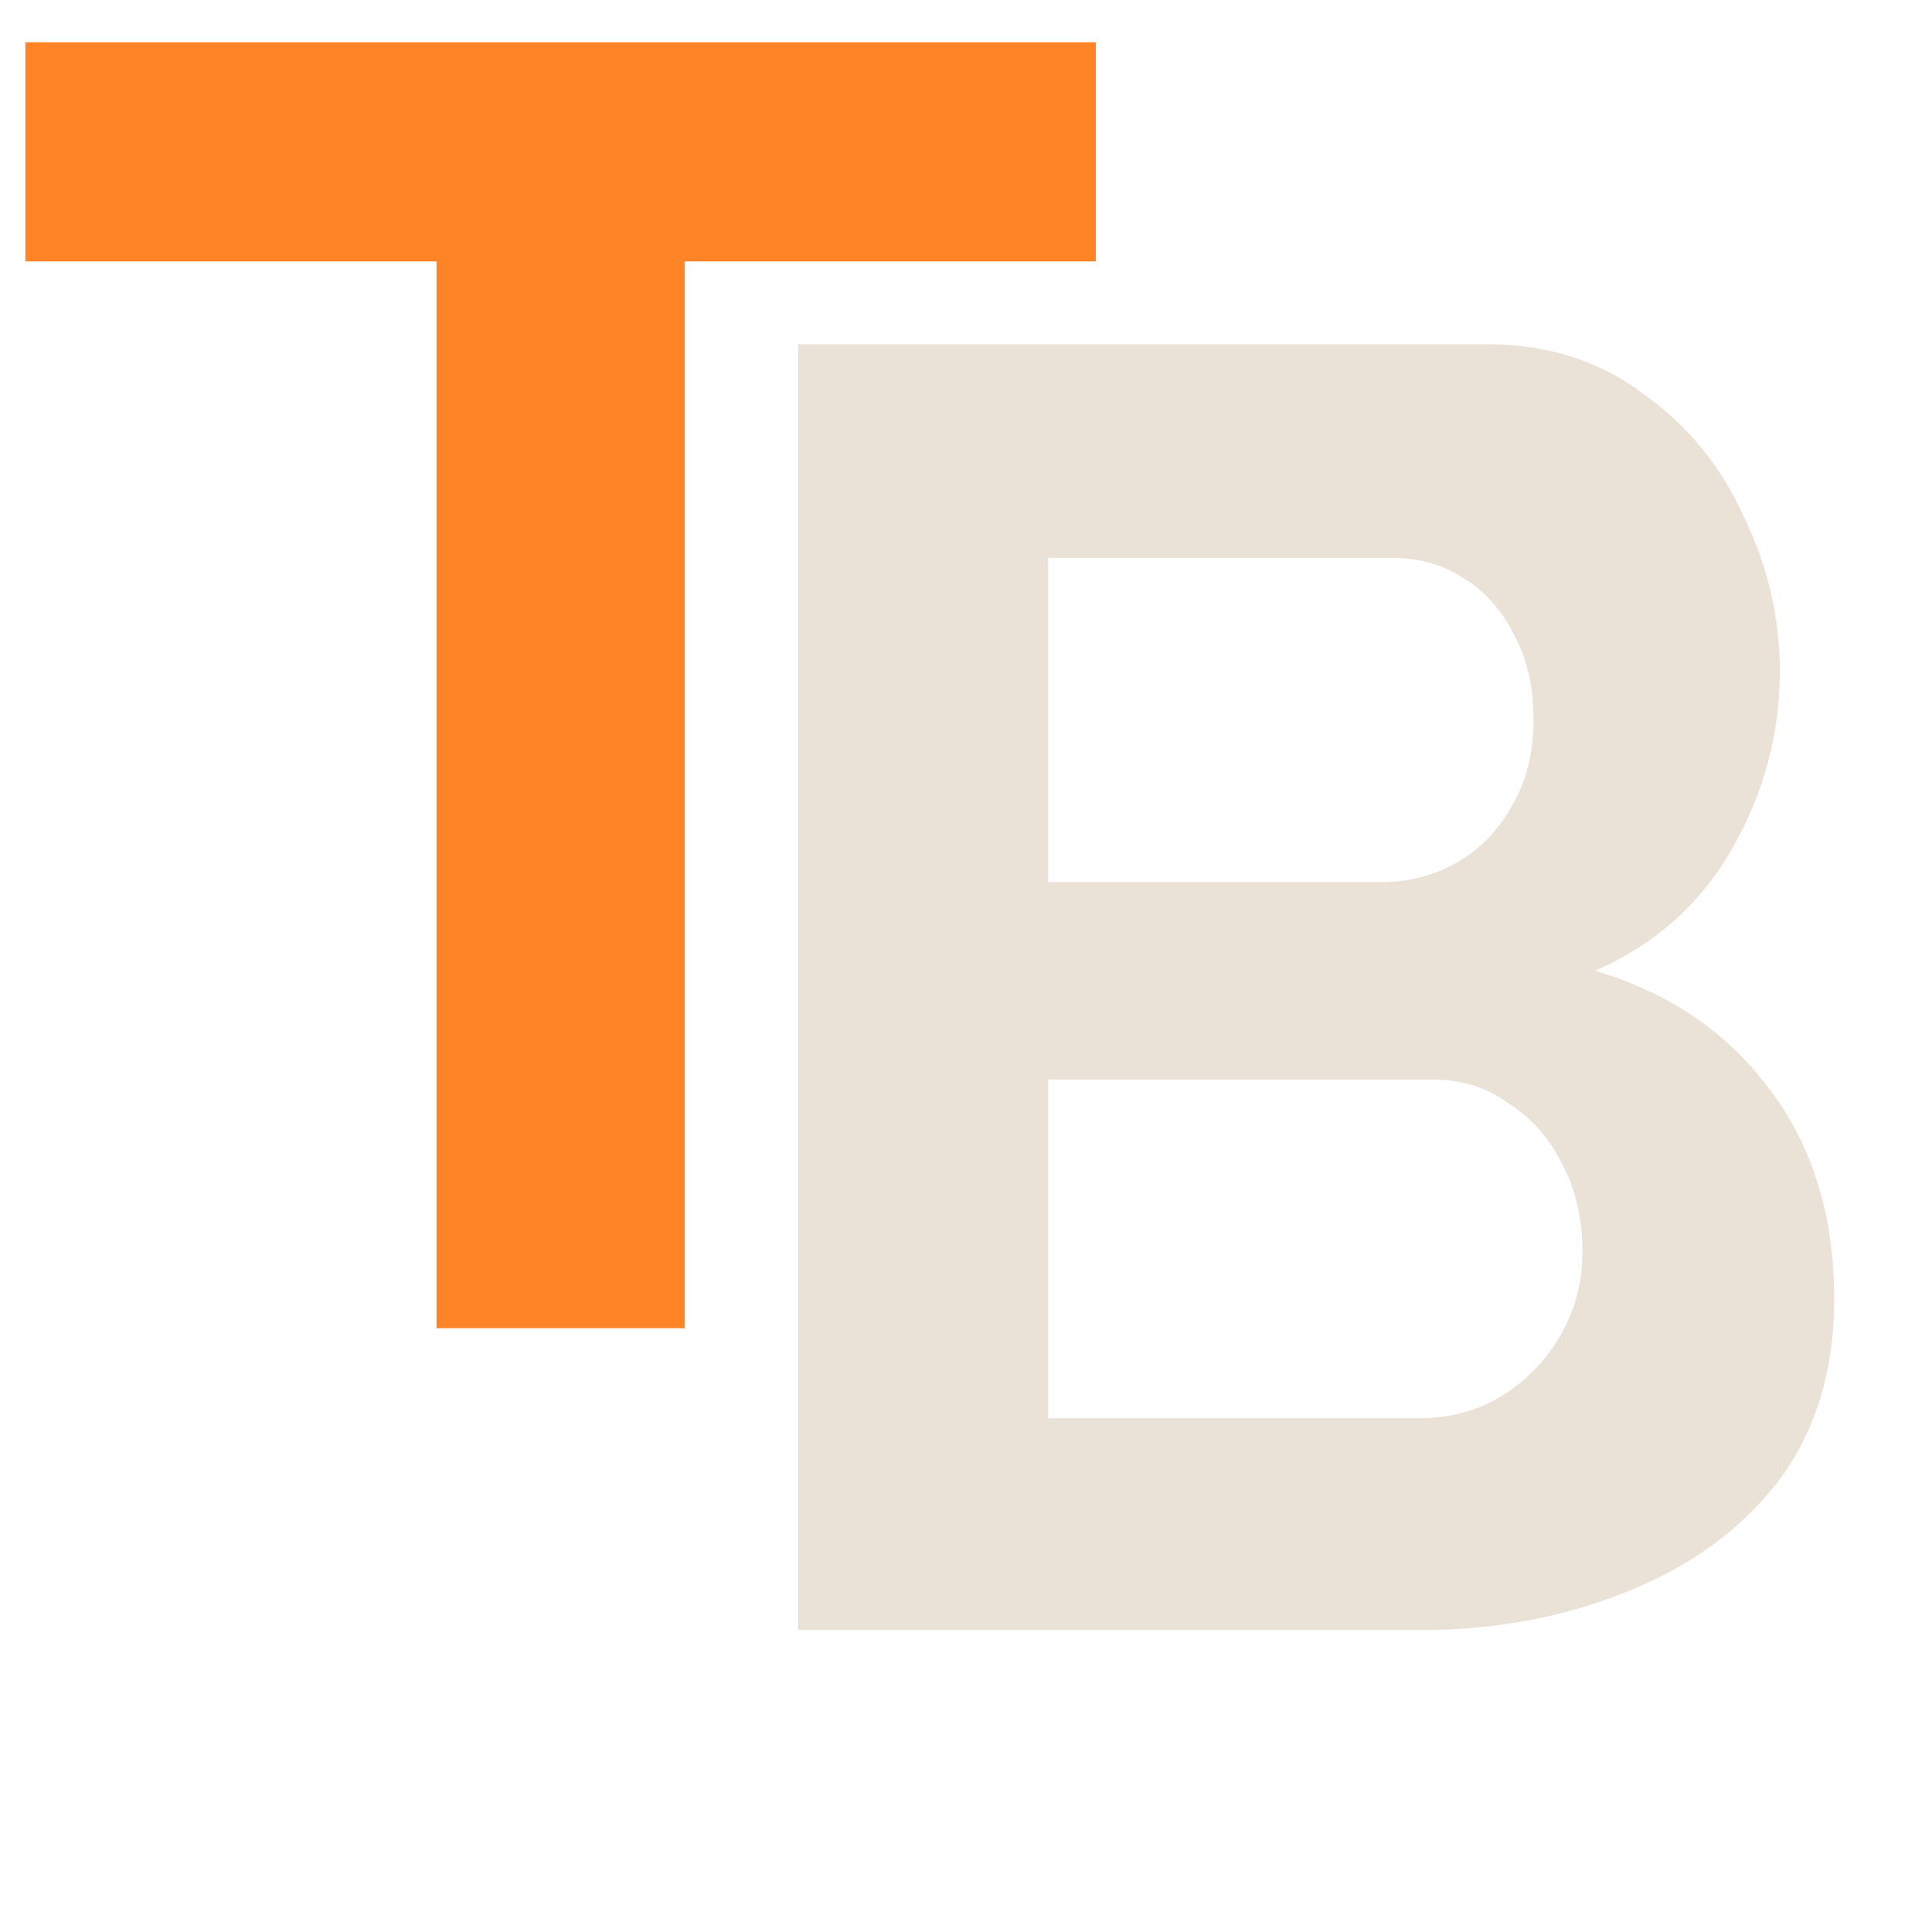
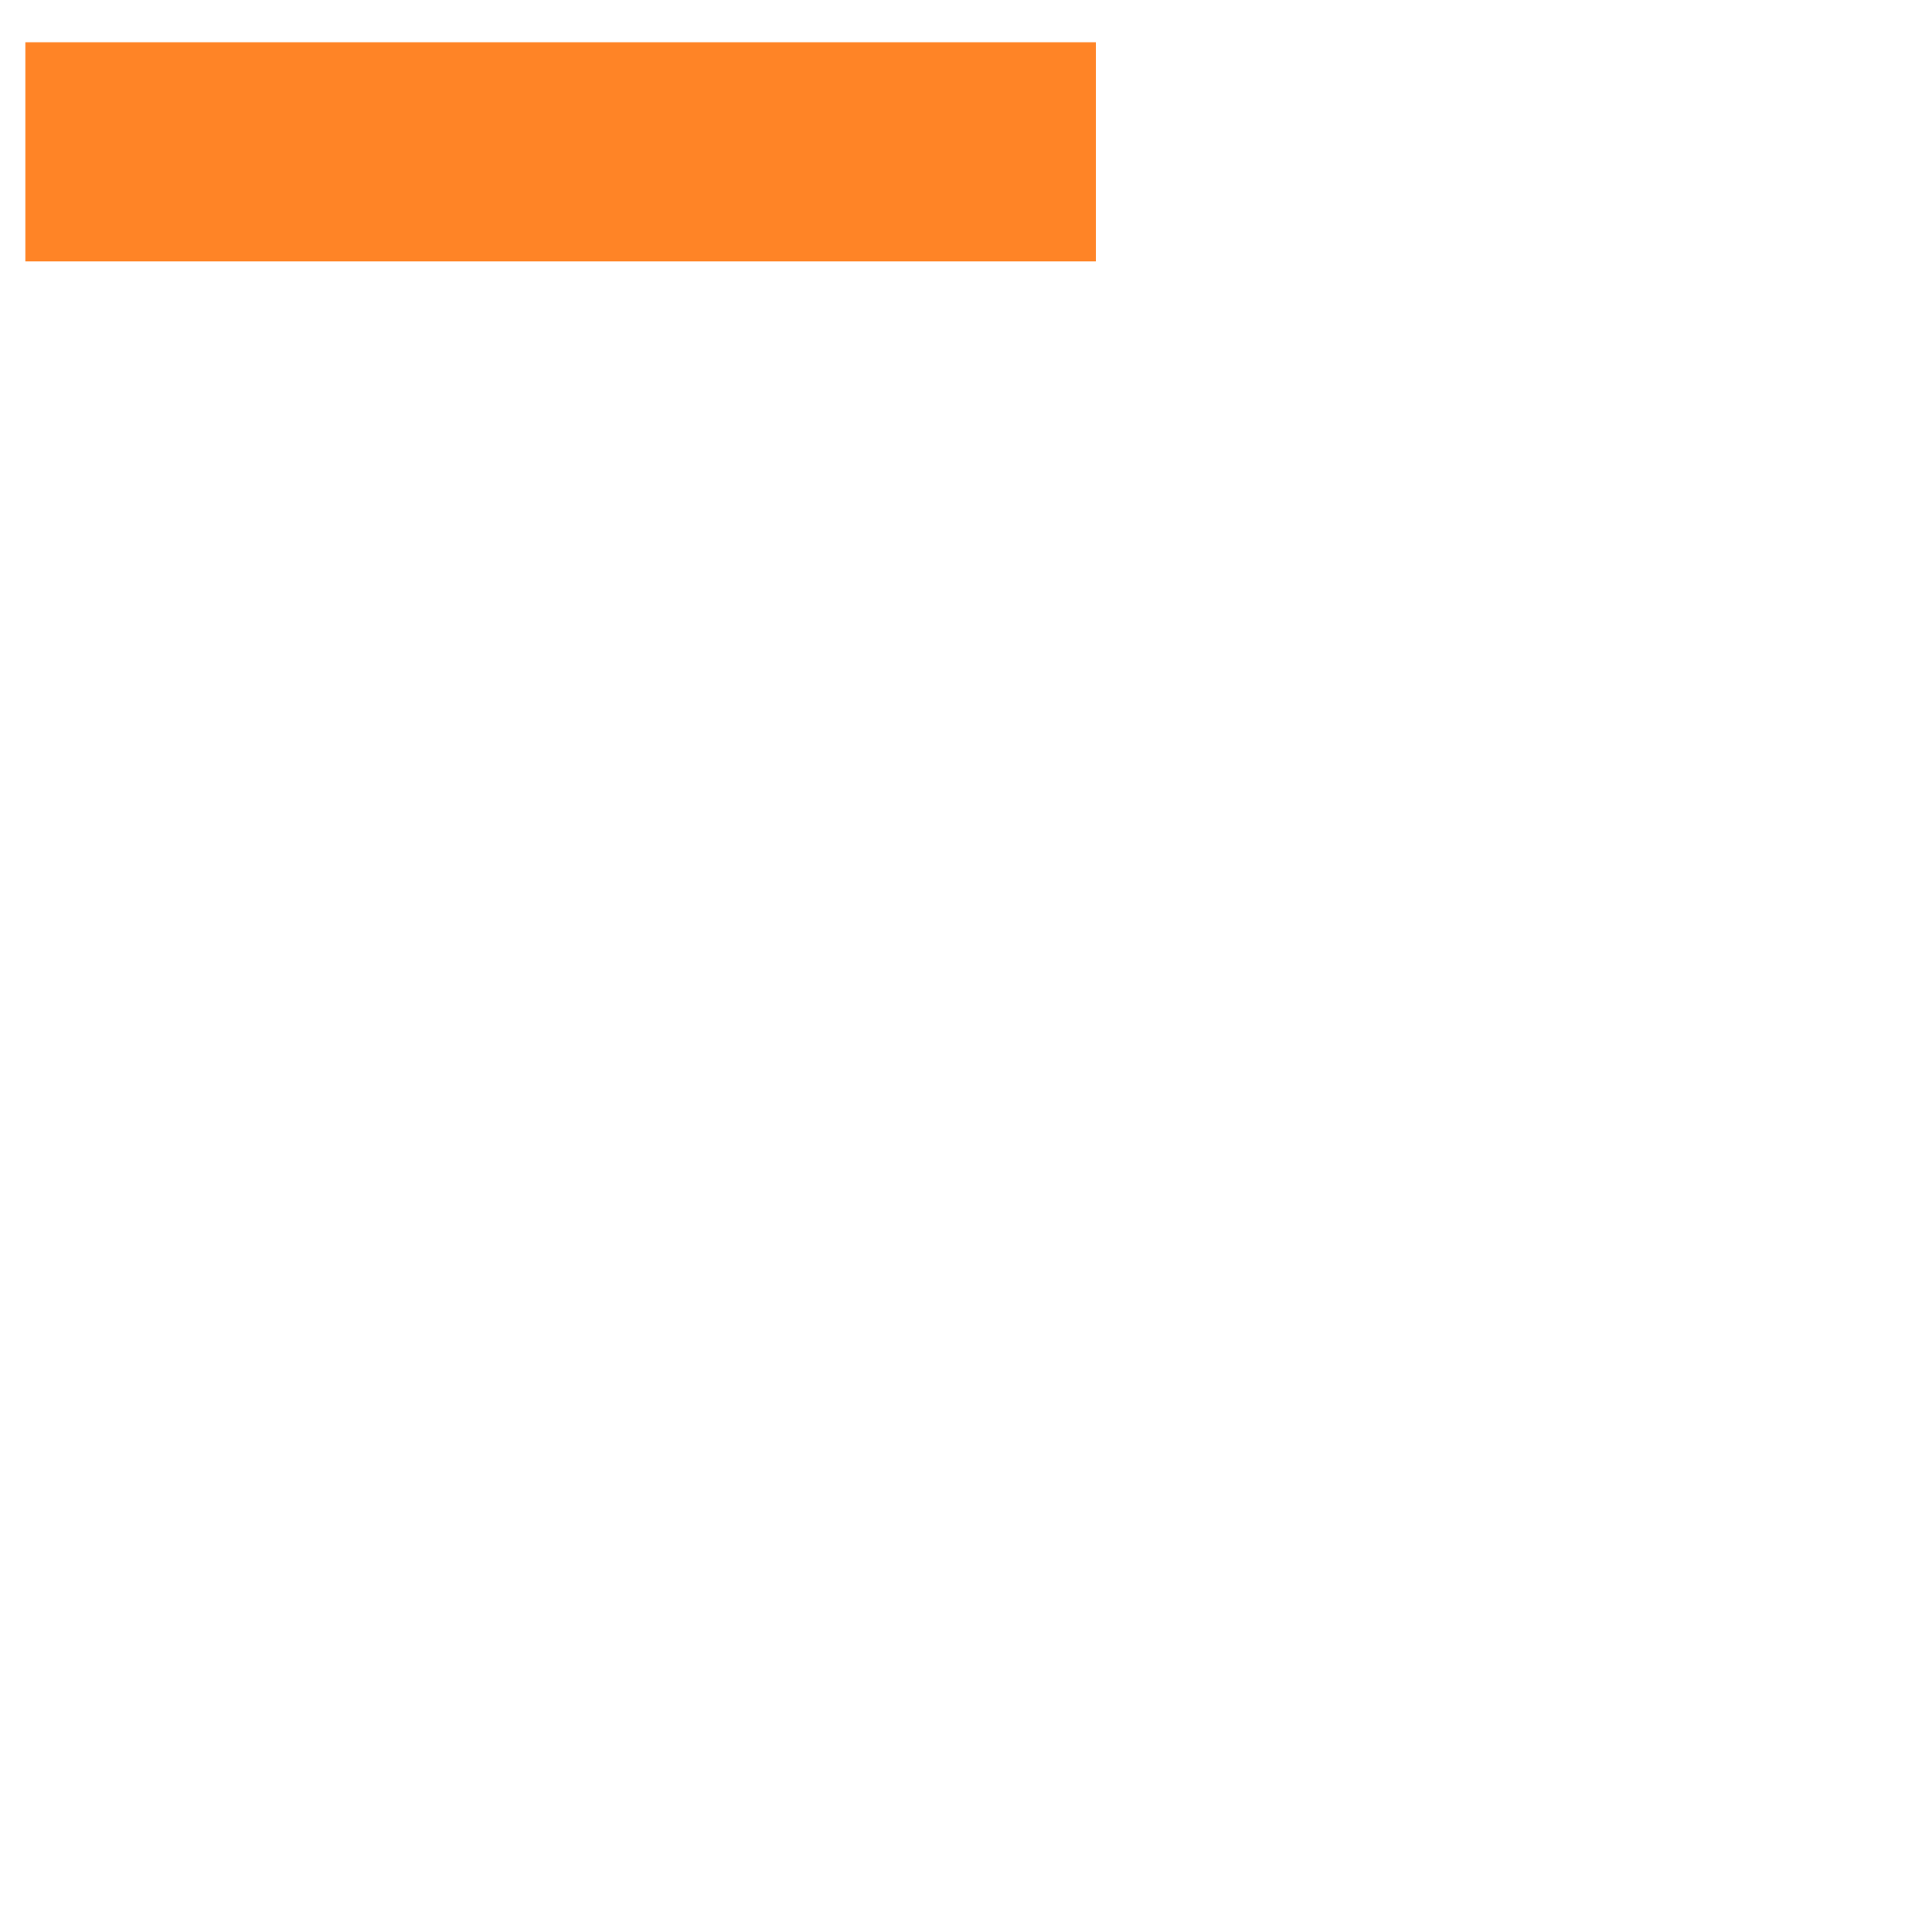
<svg xmlns="http://www.w3.org/2000/svg" width="32" height="32" viewBox="0 0 32 32" fill="none">
-   <path d="M18.15 4.33H11.34V22H7.23V4.33H0.42V0.7H18.15V4.33Z" fill="#FF8426" />
-   <path opacity="0.6" d="M30.38 21.51C30.38 22.71 30.07 23.72 29.45 24.54C28.83 25.34 27.99 25.95 26.93 26.37C25.89 26.79 24.75 27 23.51 27H13.22V5.7H24.62C25.62 5.7 26.48 5.97 27.2 6.51C27.94 7.03 28.5 7.71 28.88 8.55C29.28 9.37 29.48 10.23 29.48 11.13C29.48 12.15 29.22 13.12 28.7 14.04C28.18 14.96 27.42 15.64 26.42 16.08C27.64 16.44 28.6 17.09 29.3 18.03C30.02 18.97 30.38 20.13 30.38 21.51ZM26.21 20.73C26.21 20.19 26.1 19.71 25.88 19.29C25.66 18.85 25.36 18.51 24.98 18.27C24.62 18.01 24.2 17.88 23.72 17.88H17.36V23.49H23.51C24.01 23.49 24.46 23.37 24.86 23.13C25.28 22.87 25.61 22.53 25.85 22.11C26.09 21.69 26.21 21.23 26.21 20.73ZM17.36 9.24V14.61H22.88C23.34 14.61 23.76 14.5 24.14 14.28C24.52 14.06 24.82 13.75 25.04 13.35C25.28 12.95 25.4 12.47 25.4 11.91C25.4 11.37 25.29 10.9 25.07 10.5C24.87 10.1 24.59 9.79 24.23 9.57C23.89 9.35 23.5 9.24 23.06 9.24H17.36Z" fill="#DDCEBC" />
+   <path d="M18.15 4.33H11.34H7.23V4.33H0.42V0.7H18.15V4.33Z" fill="#FF8426" />
</svg>